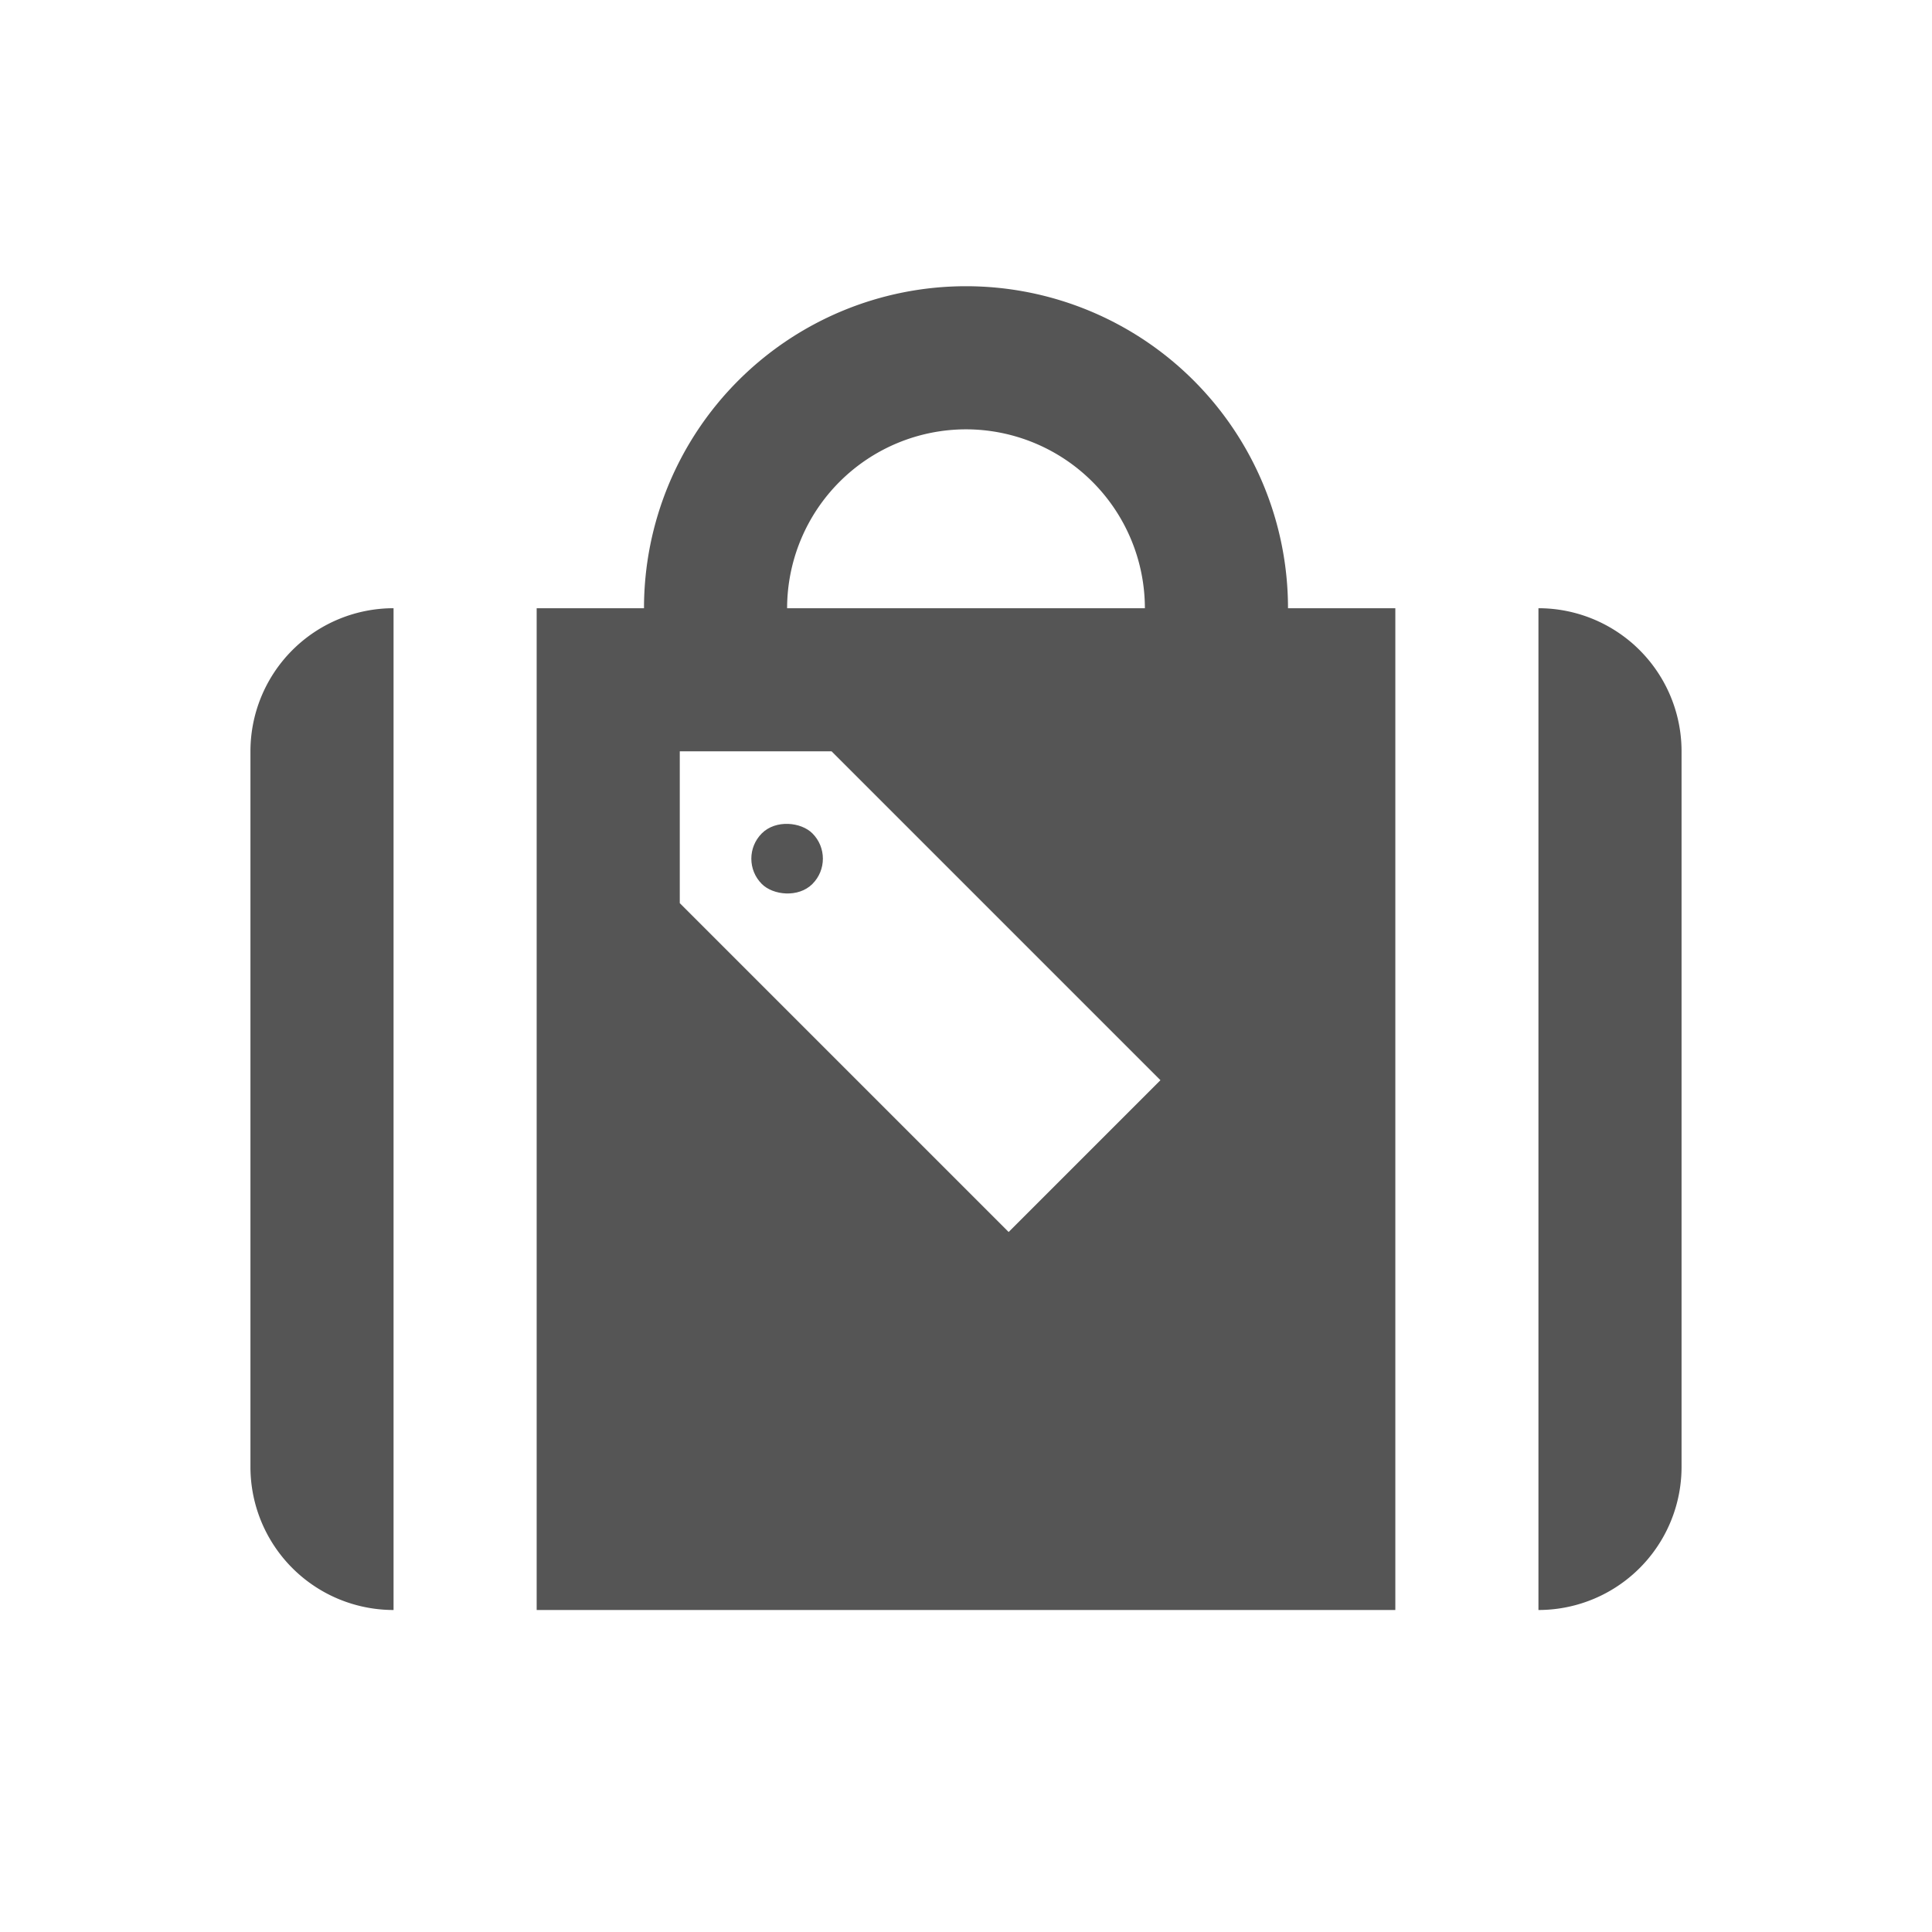
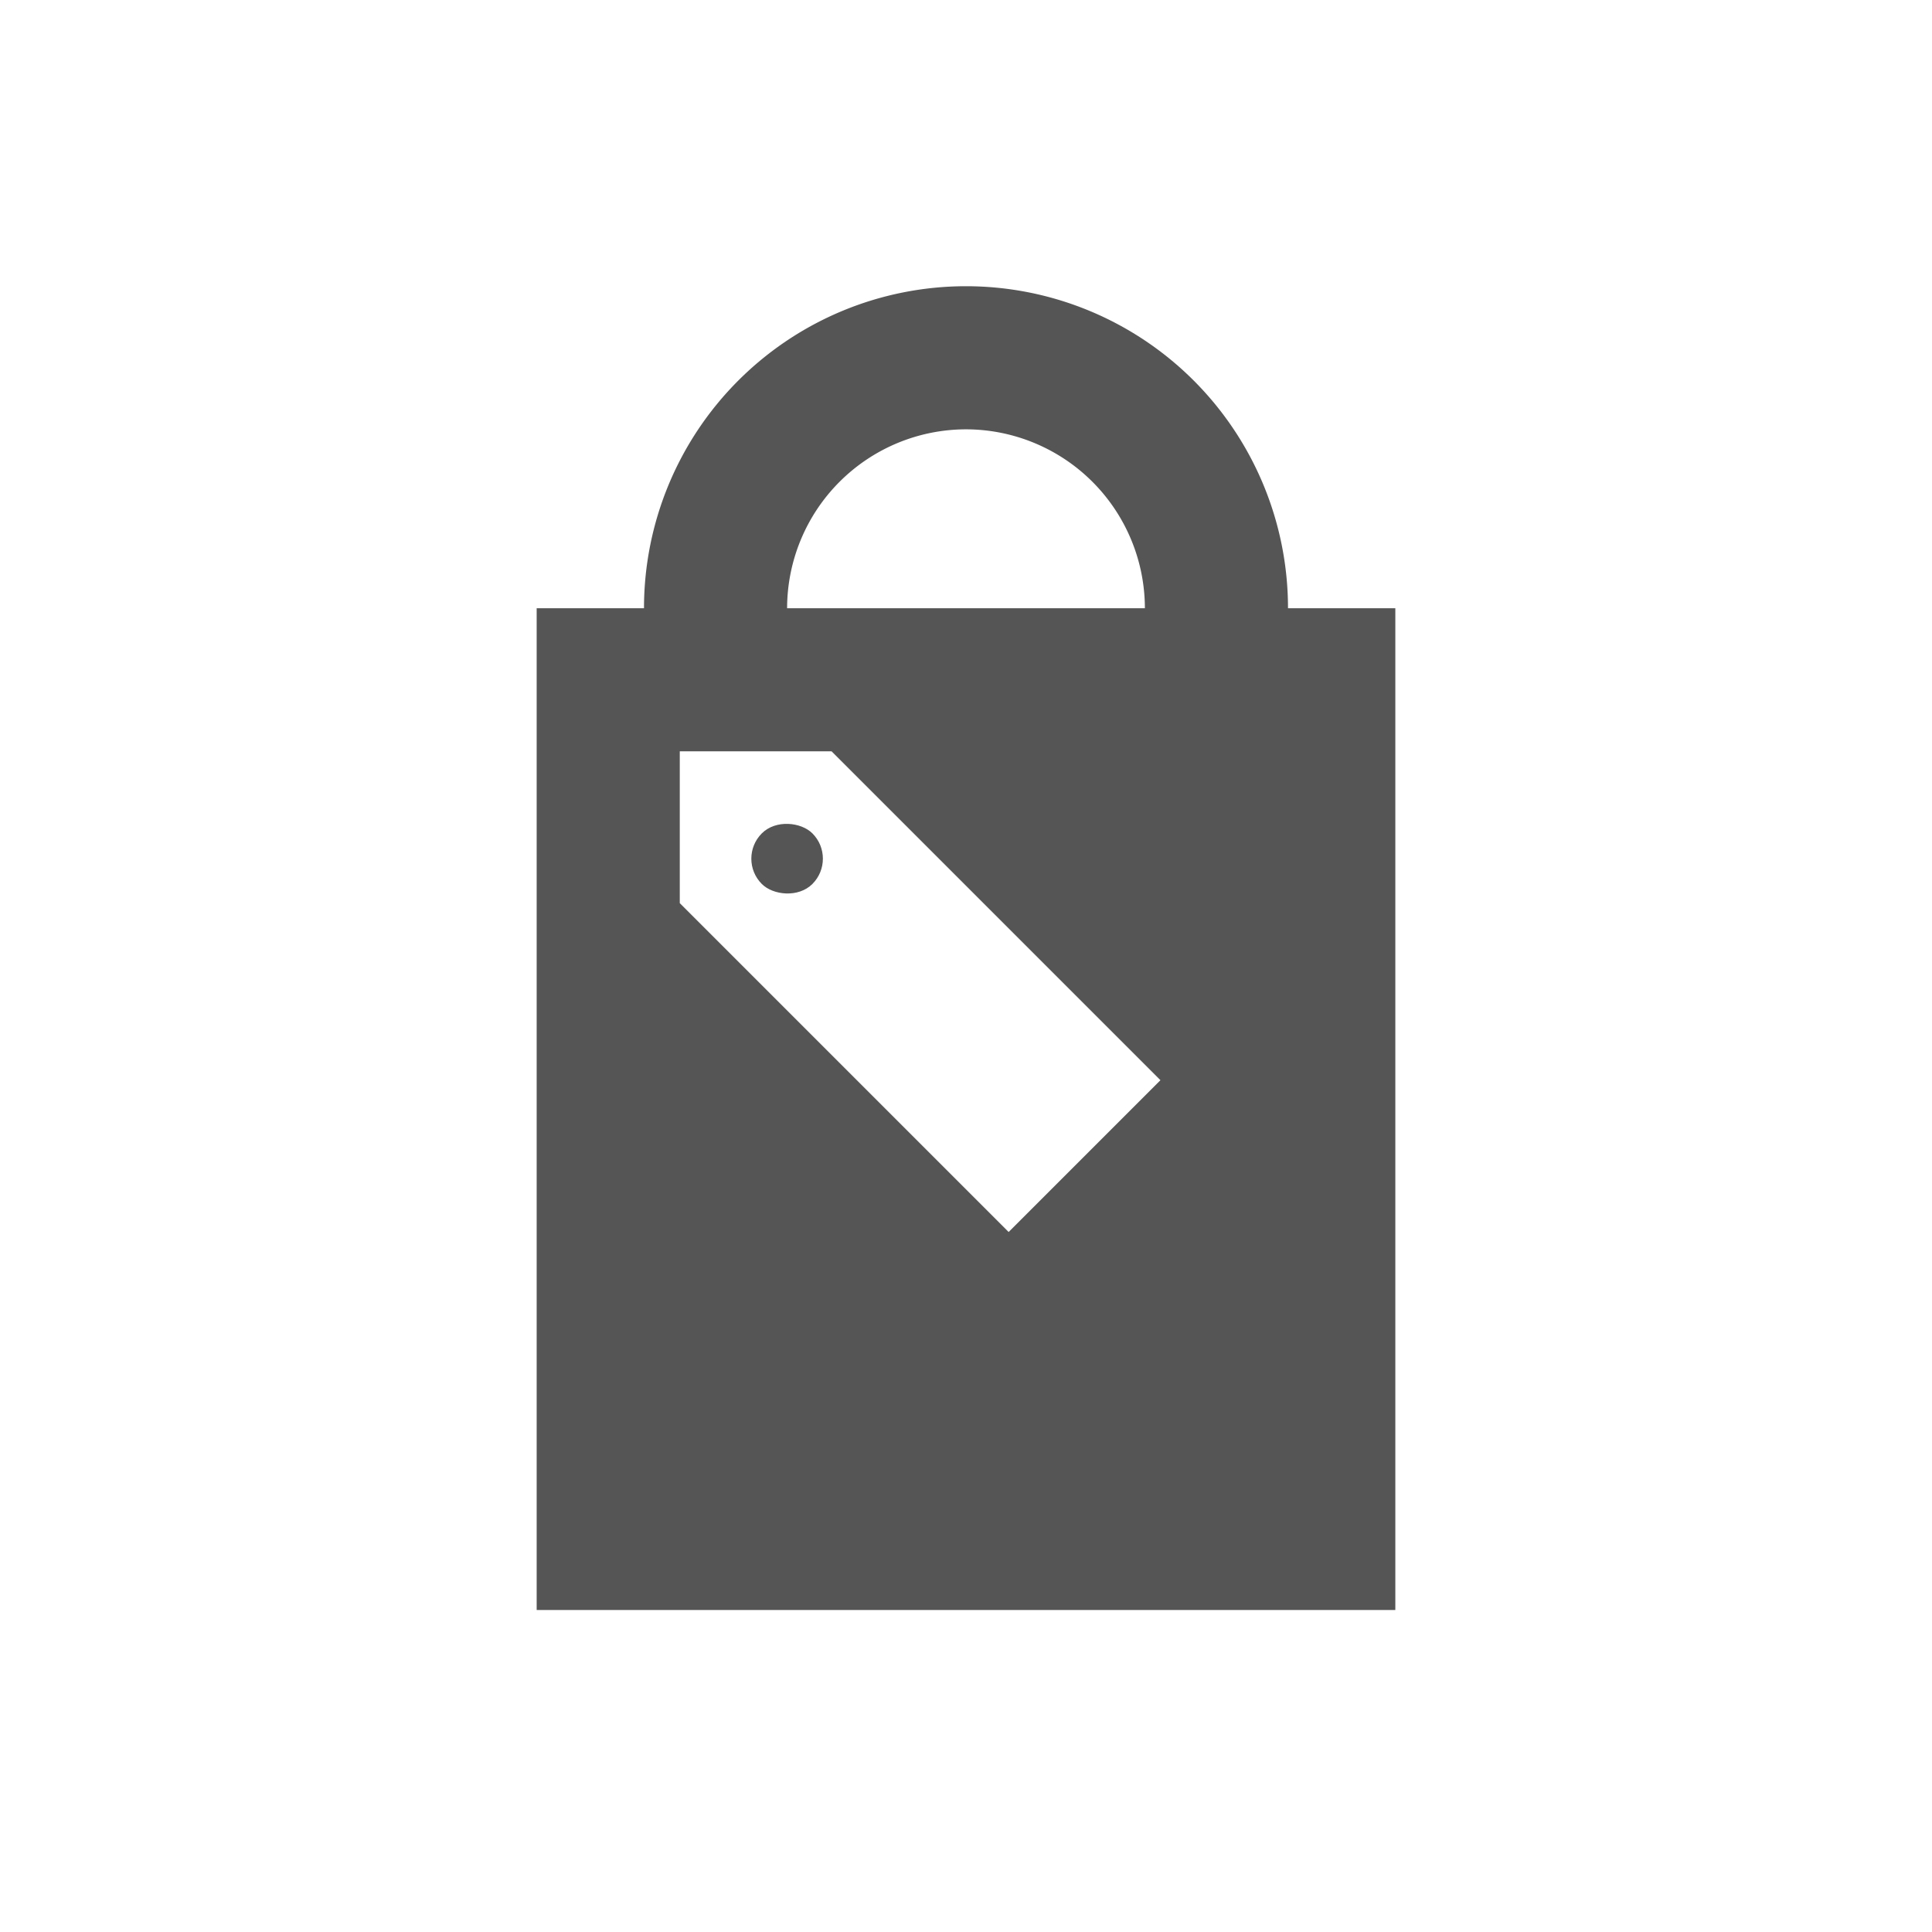
<svg xmlns="http://www.w3.org/2000/svg" width="54" height="54" viewBox="0 0 54 54">
  <defs>
    <style>
      .cls-1 {
        fill: #555;
      }
    </style>
  </defs>
  <title>icon_tour</title>
  <g id="オブジェクト">
-     <path class="cls-1" d="M7,21V41a4,4,0,0,0,4,4V17A4,4,0,0,0,7,21Z" />
    <path class="cls-1" d="M27,8a9,9,0,0,0-9,9H15V45H39V17H36A9,9,0,0,0,27,8Zm0,4a5.006,5.006,0,0,1,5,5H22A5.006,5.006,0,0,1,27,12Zm1.192,22.435L19,25.243V21h4.243l9.192,9.192Z" />
-     <path class="cls-1" d="M43,17V45a4,4,0,0,0,4-4V21A4,4,0,0,0,43,17Z" />
    <rect class="cls-1" x="21" y="23" width="2" height="2" rx="1" transform="translate(-10.527 22.586) rotate(-45)" />
  </g>
</svg>